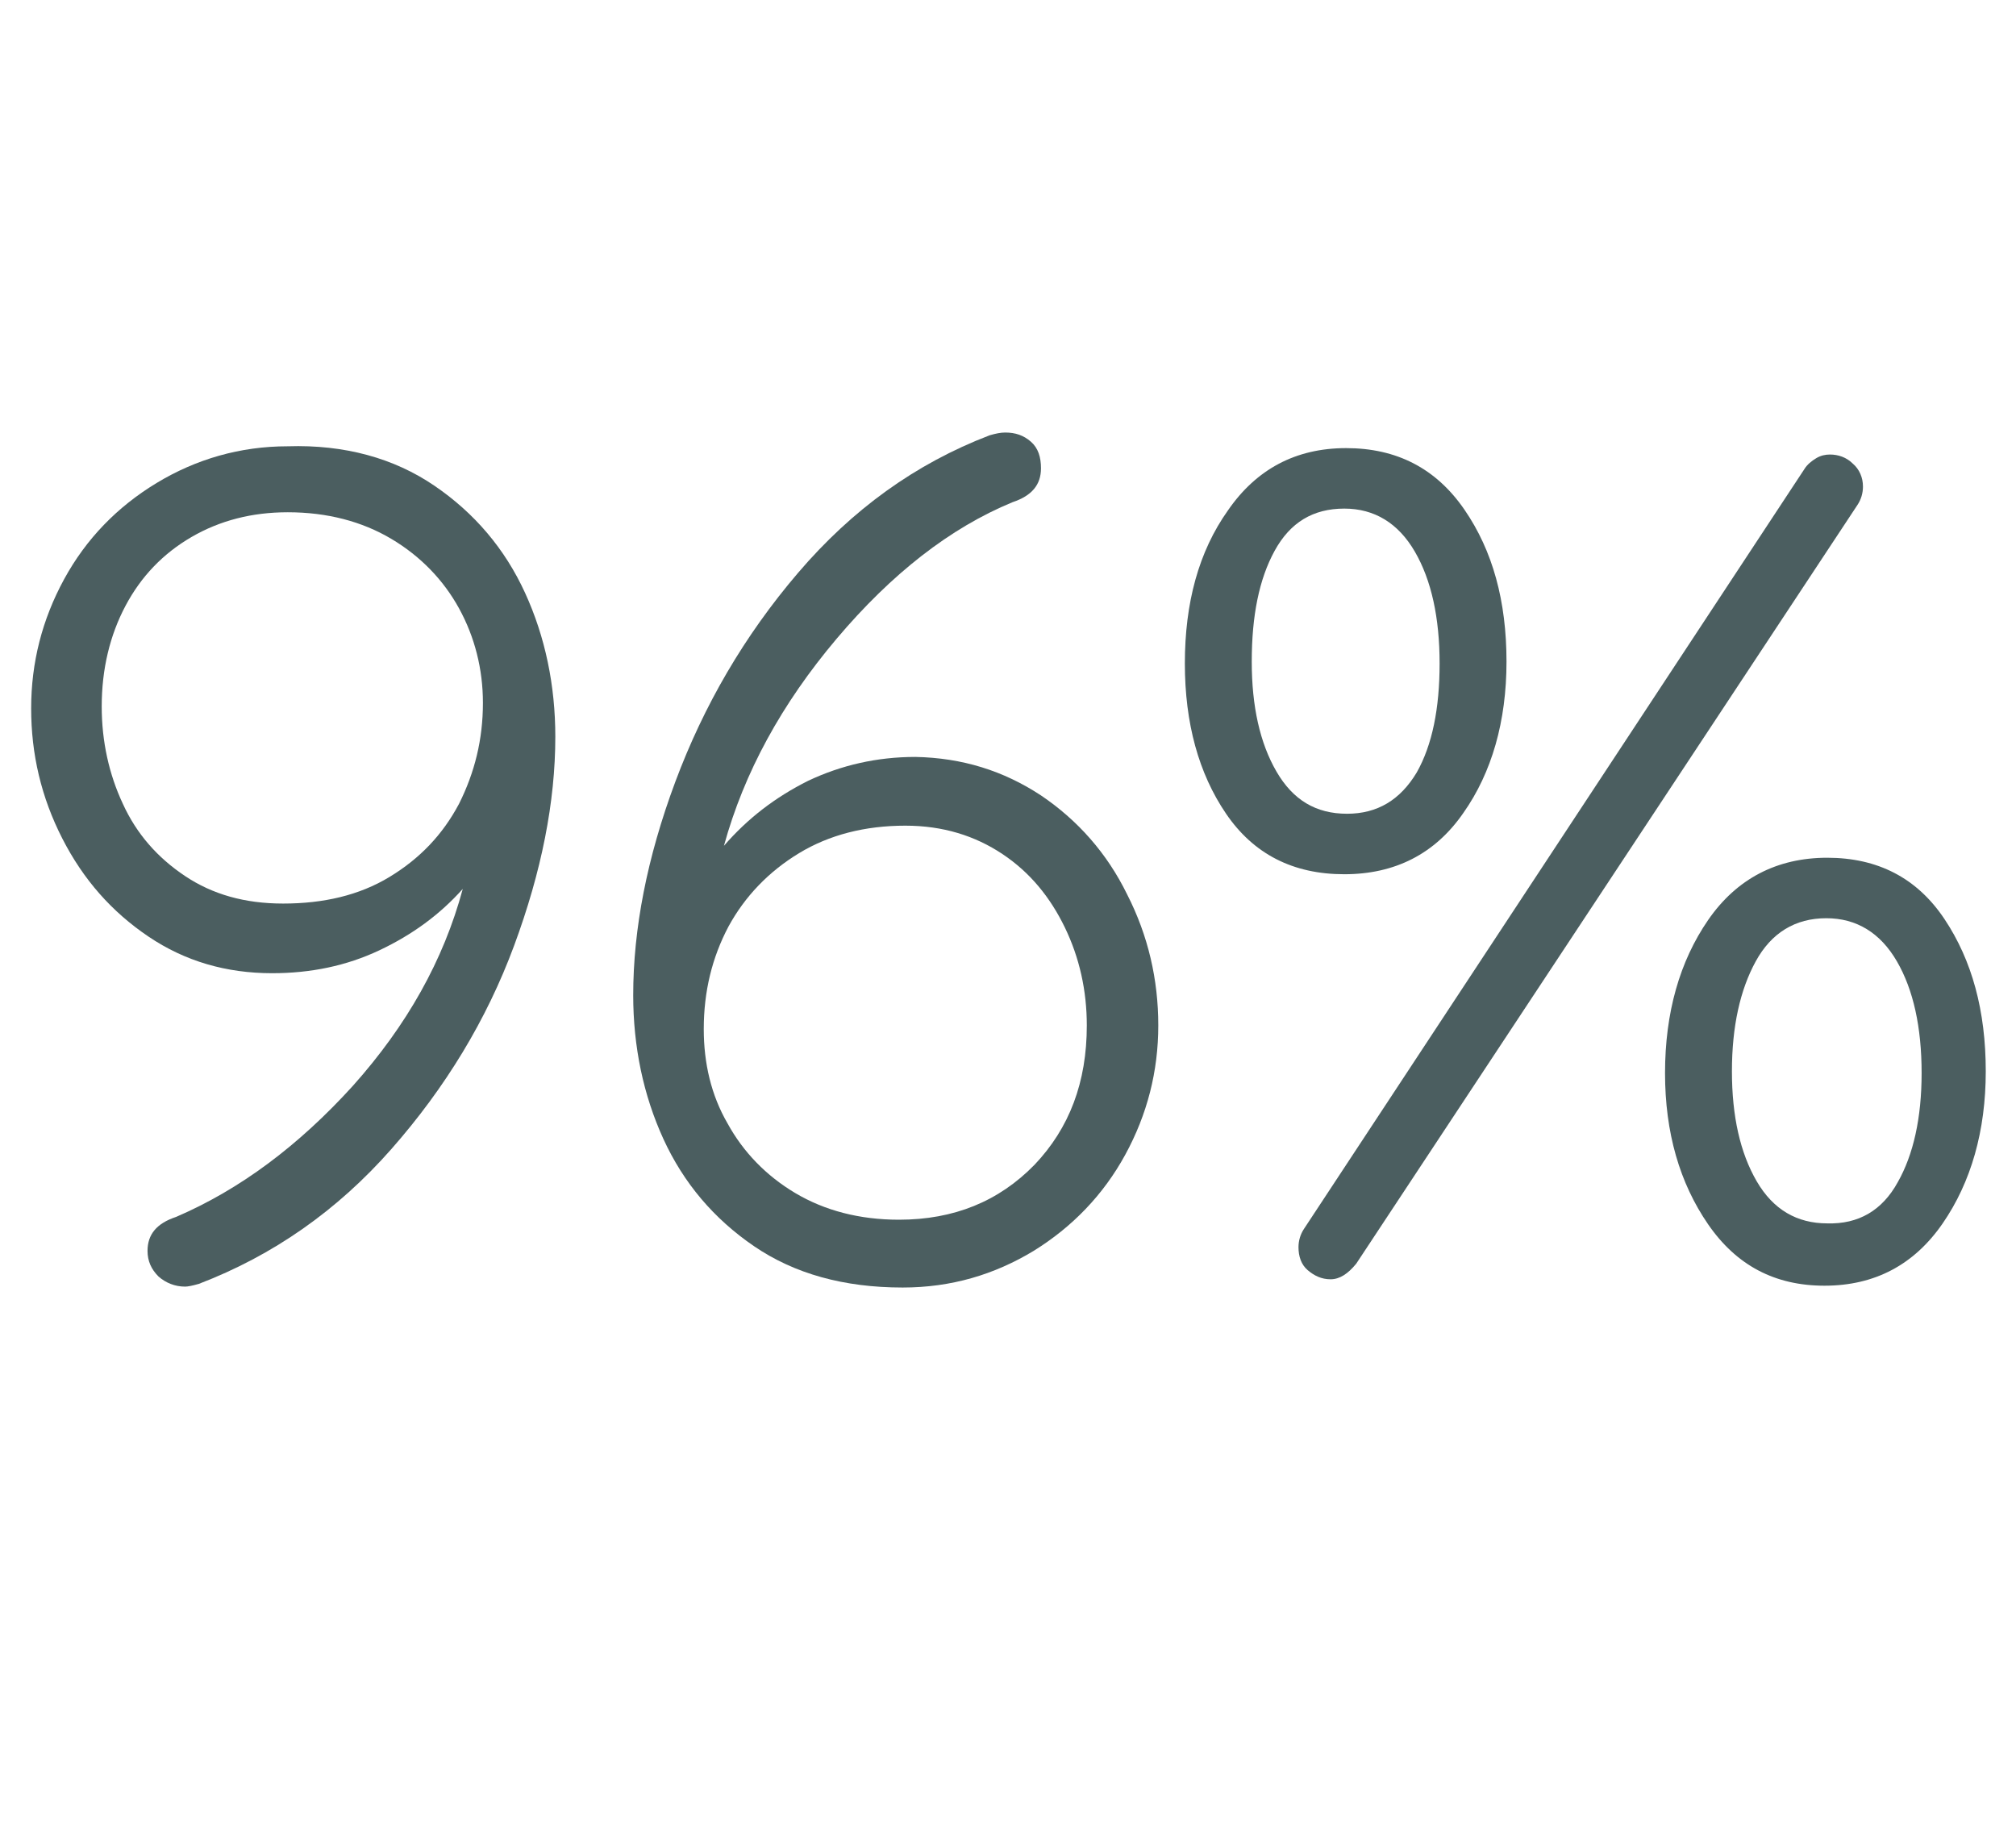
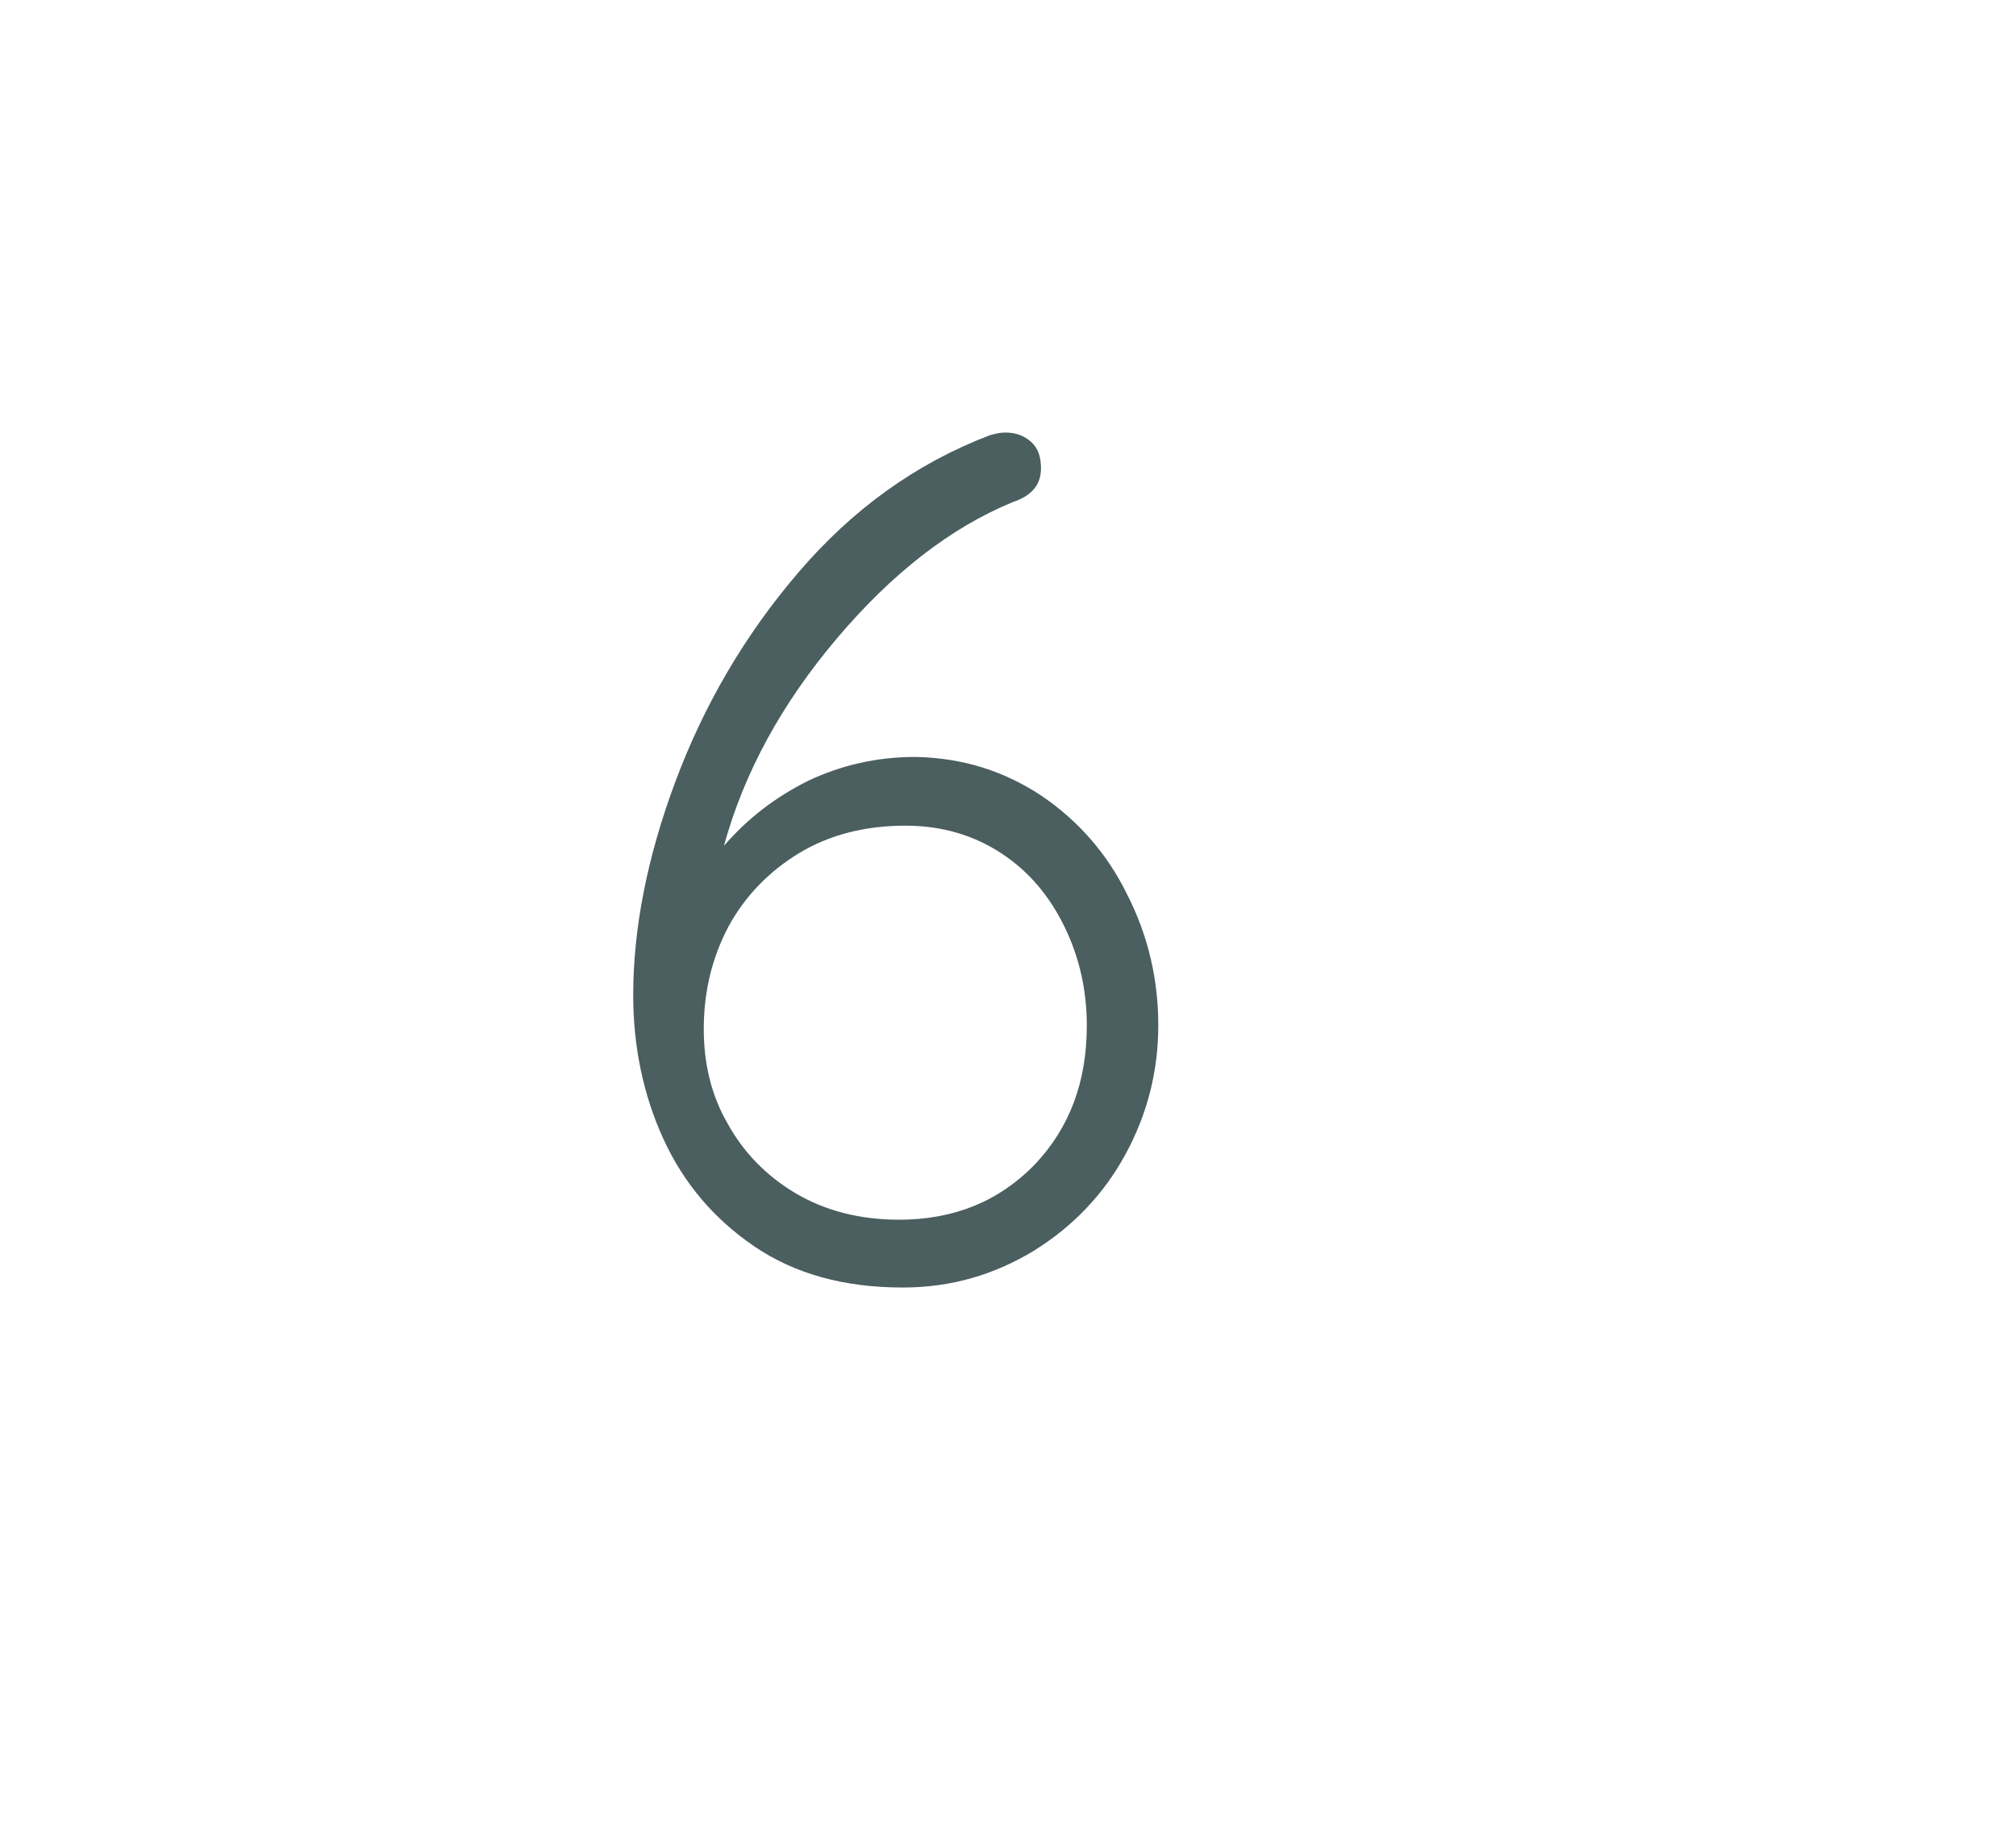
<svg xmlns="http://www.w3.org/2000/svg" version="1.1" id="Calque_1" x="0px" y="0px" viewBox="0 0 220 200" style="enable-background:new 0 0 220 200;" xml:space="preserve">
  <style type="text/css">
	.st0{fill:#4B5E60;}
</style>
  <g>
-     <path class="st0" d="M47.4,53c4.4,3,7.7,6.9,9.9,11.7c2.2,4.8,3.3,10.1,3.3,15.7c0,7.1-1.5,14.7-4.5,22.8   c-3,8.1-7.5,15.5-13.4,22.2c-5.9,6.7-12.9,11.6-21,14.7c-0.7,0.2-1.2,0.3-1.5,0.3c-1.1,0-2.1-0.4-2.9-1.1c-0.8-0.8-1.2-1.7-1.2-2.8   c0-1.8,1-3,3.1-3.7c7-3,13.4-7.8,19.3-14.3c5.9-6.6,9.9-13.7,12-21.5c-2.5,2.8-5.5,5-9.1,6.7c-3.6,1.7-7.5,2.5-11.7,2.5   c-5,0-9.5-1.3-13.5-4c-4-2.7-7.1-6.2-9.4-10.7c-2.3-4.5-3.4-9.2-3.4-14.2c0-5,1.2-9.7,3.6-14.1c2.4-4.4,5.8-7.9,10.1-10.5   c4.3-2.6,9.1-4,14.3-4C37.6,48.5,43,50,47.4,53z M42.5,95.7c3.3-2,5.8-4.6,7.6-8c1.7-3.4,2.6-7,2.6-11c0-3.7-0.9-7.2-2.6-10.3   c-1.7-3.1-4.2-5.7-7.4-7.6c-3.2-1.9-7-2.9-11.3-2.9c-3.9,0-7.4,0.9-10.5,2.7c-3.1,1.8-5.5,4.3-7.2,7.5c-1.7,3.2-2.6,6.9-2.6,11   c0,3.8,0.8,7.4,2.3,10.6c1.5,3.3,3.8,5.9,6.8,7.9c3,2,6.5,3,10.7,3C35.3,98.6,39.2,97.7,42.5,95.7z" />
    <path class="st0" d="M113.6,86.8c4,2.7,7.2,6.3,9.4,10.8c2.3,4.5,3.4,9.3,3.4,14.3c0,5-1.2,9.7-3.6,14.1c-2.4,4.4-5.8,7.9-10,10.5   c-4.3,2.6-9,4-14.3,4c-6.4,0-11.8-1.5-16.2-4.5c-4.4-3-7.7-6.9-9.9-11.7c-2.2-4.8-3.3-10.1-3.3-15.7c0-7.2,1.5-15,4.6-23.3   c3.1-8.3,7.5-15.9,13.4-22.8c5.9-6.9,12.8-11.9,20.9-15c0.7-0.2,1.2-0.3,1.7-0.3c1.1,0,2,0.3,2.8,1c0.8,0.7,1.1,1.7,1.1,2.9   c0,1.8-1,3-3.1,3.7c-6.8,2.8-13.2,7.8-19.2,14.9c-6,7.1-10.1,14.6-12.3,22.6c2.6-3,5.6-5.3,9.2-7.1c3.6-1.7,7.5-2.6,11.7-2.6   C105,82.7,109.5,84.1,113.6,86.8z M112.9,127.1c3.8-4,5.7-9,5.7-15.2c0-3.8-0.8-7.4-2.4-10.7c-1.6-3.3-3.8-6-6.8-8   c-3-2-6.5-3.1-10.6-3.1c-4.4,0-8.3,1-11.6,3c-3.3,2-5.9,4.7-7.7,8c-1.8,3.4-2.7,7.1-2.7,11.2c0,3.7,0.8,7.2,2.6,10.3   c1.7,3.1,4.2,5.7,7.4,7.6c3.2,1.9,7,2.9,11.3,2.9C104.1,133.1,109,131.1,112.9,127.1z" />
-     <path class="st0" d="M133.8,88.8c-3-4.4-4.5-9.9-4.5-16.4c0-6.6,1.5-12.2,4.7-16.7c3.1-4.5,7.4-6.8,12.9-6.8   c5.5,0,9.8,2.2,12.9,6.7c3.1,4.5,4.6,10,4.6,16.6c0,6.5-1.6,12.1-4.7,16.5c-3.1,4.5-7.5,6.7-13,6.7   C141.1,95.4,136.8,93.2,133.8,88.8z M154.6,84.3c1.7-3,2.5-7,2.5-11.9c0-5-0.9-9.1-2.7-12.2c-1.8-3.1-4.4-4.7-7.7-4.7   c-3.4,0-5.9,1.5-7.6,4.6c-1.7,3.1-2.5,7.1-2.5,12.1c0,4.9,0.9,8.9,2.7,12c1.8,3.1,4.3,4.6,7.7,4.6   C150.3,88.8,152.8,87.3,154.6,84.3z M142.7,138.6c-0.7-0.6-1-1.5-1-2.5c0-0.7,0.2-1.4,0.6-2l54.6-82.9c0.3-0.5,0.8-0.9,1.3-1.2   c0.5-0.3,1-0.4,1.5-0.4c0.9,0,1.8,0.3,2.5,1c0.7,0.6,1.1,1.5,1.1,2.5c0,0.7-0.2,1.4-0.6,2L148,137.9c-0.9,1.1-1.8,1.7-2.8,1.7   C144.2,139.6,143.4,139.2,142.7,138.6z M186.4,133.6c-3.1-4.5-4.7-10-4.7-16.5c0-6.6,1.6-12.2,4.7-16.7c3.1-4.5,7.5-6.8,13-6.8   c5.5,0,9.8,2.2,12.8,6.7c3,4.5,4.5,10,4.5,16.6c0,6.5-1.6,12.1-4.7,16.6c-3.1,4.5-7.4,6.8-12.9,6.8   C193.7,140.3,189.5,138.1,186.4,133.6z M207.1,129c1.7-3,2.6-7,2.6-11.9c0-5-0.9-9.1-2.7-12.2c-1.8-3.1-4.4-4.7-7.7-4.7   c-3.4,0-6,1.6-7.7,4.7c-1.7,3.1-2.6,7.1-2.6,12c0,4.9,0.9,8.9,2.7,12c1.8,3.1,4.4,4.6,7.7,4.6C202.8,133.6,205.4,132.1,207.1,129z" />
  </g>
</svg>